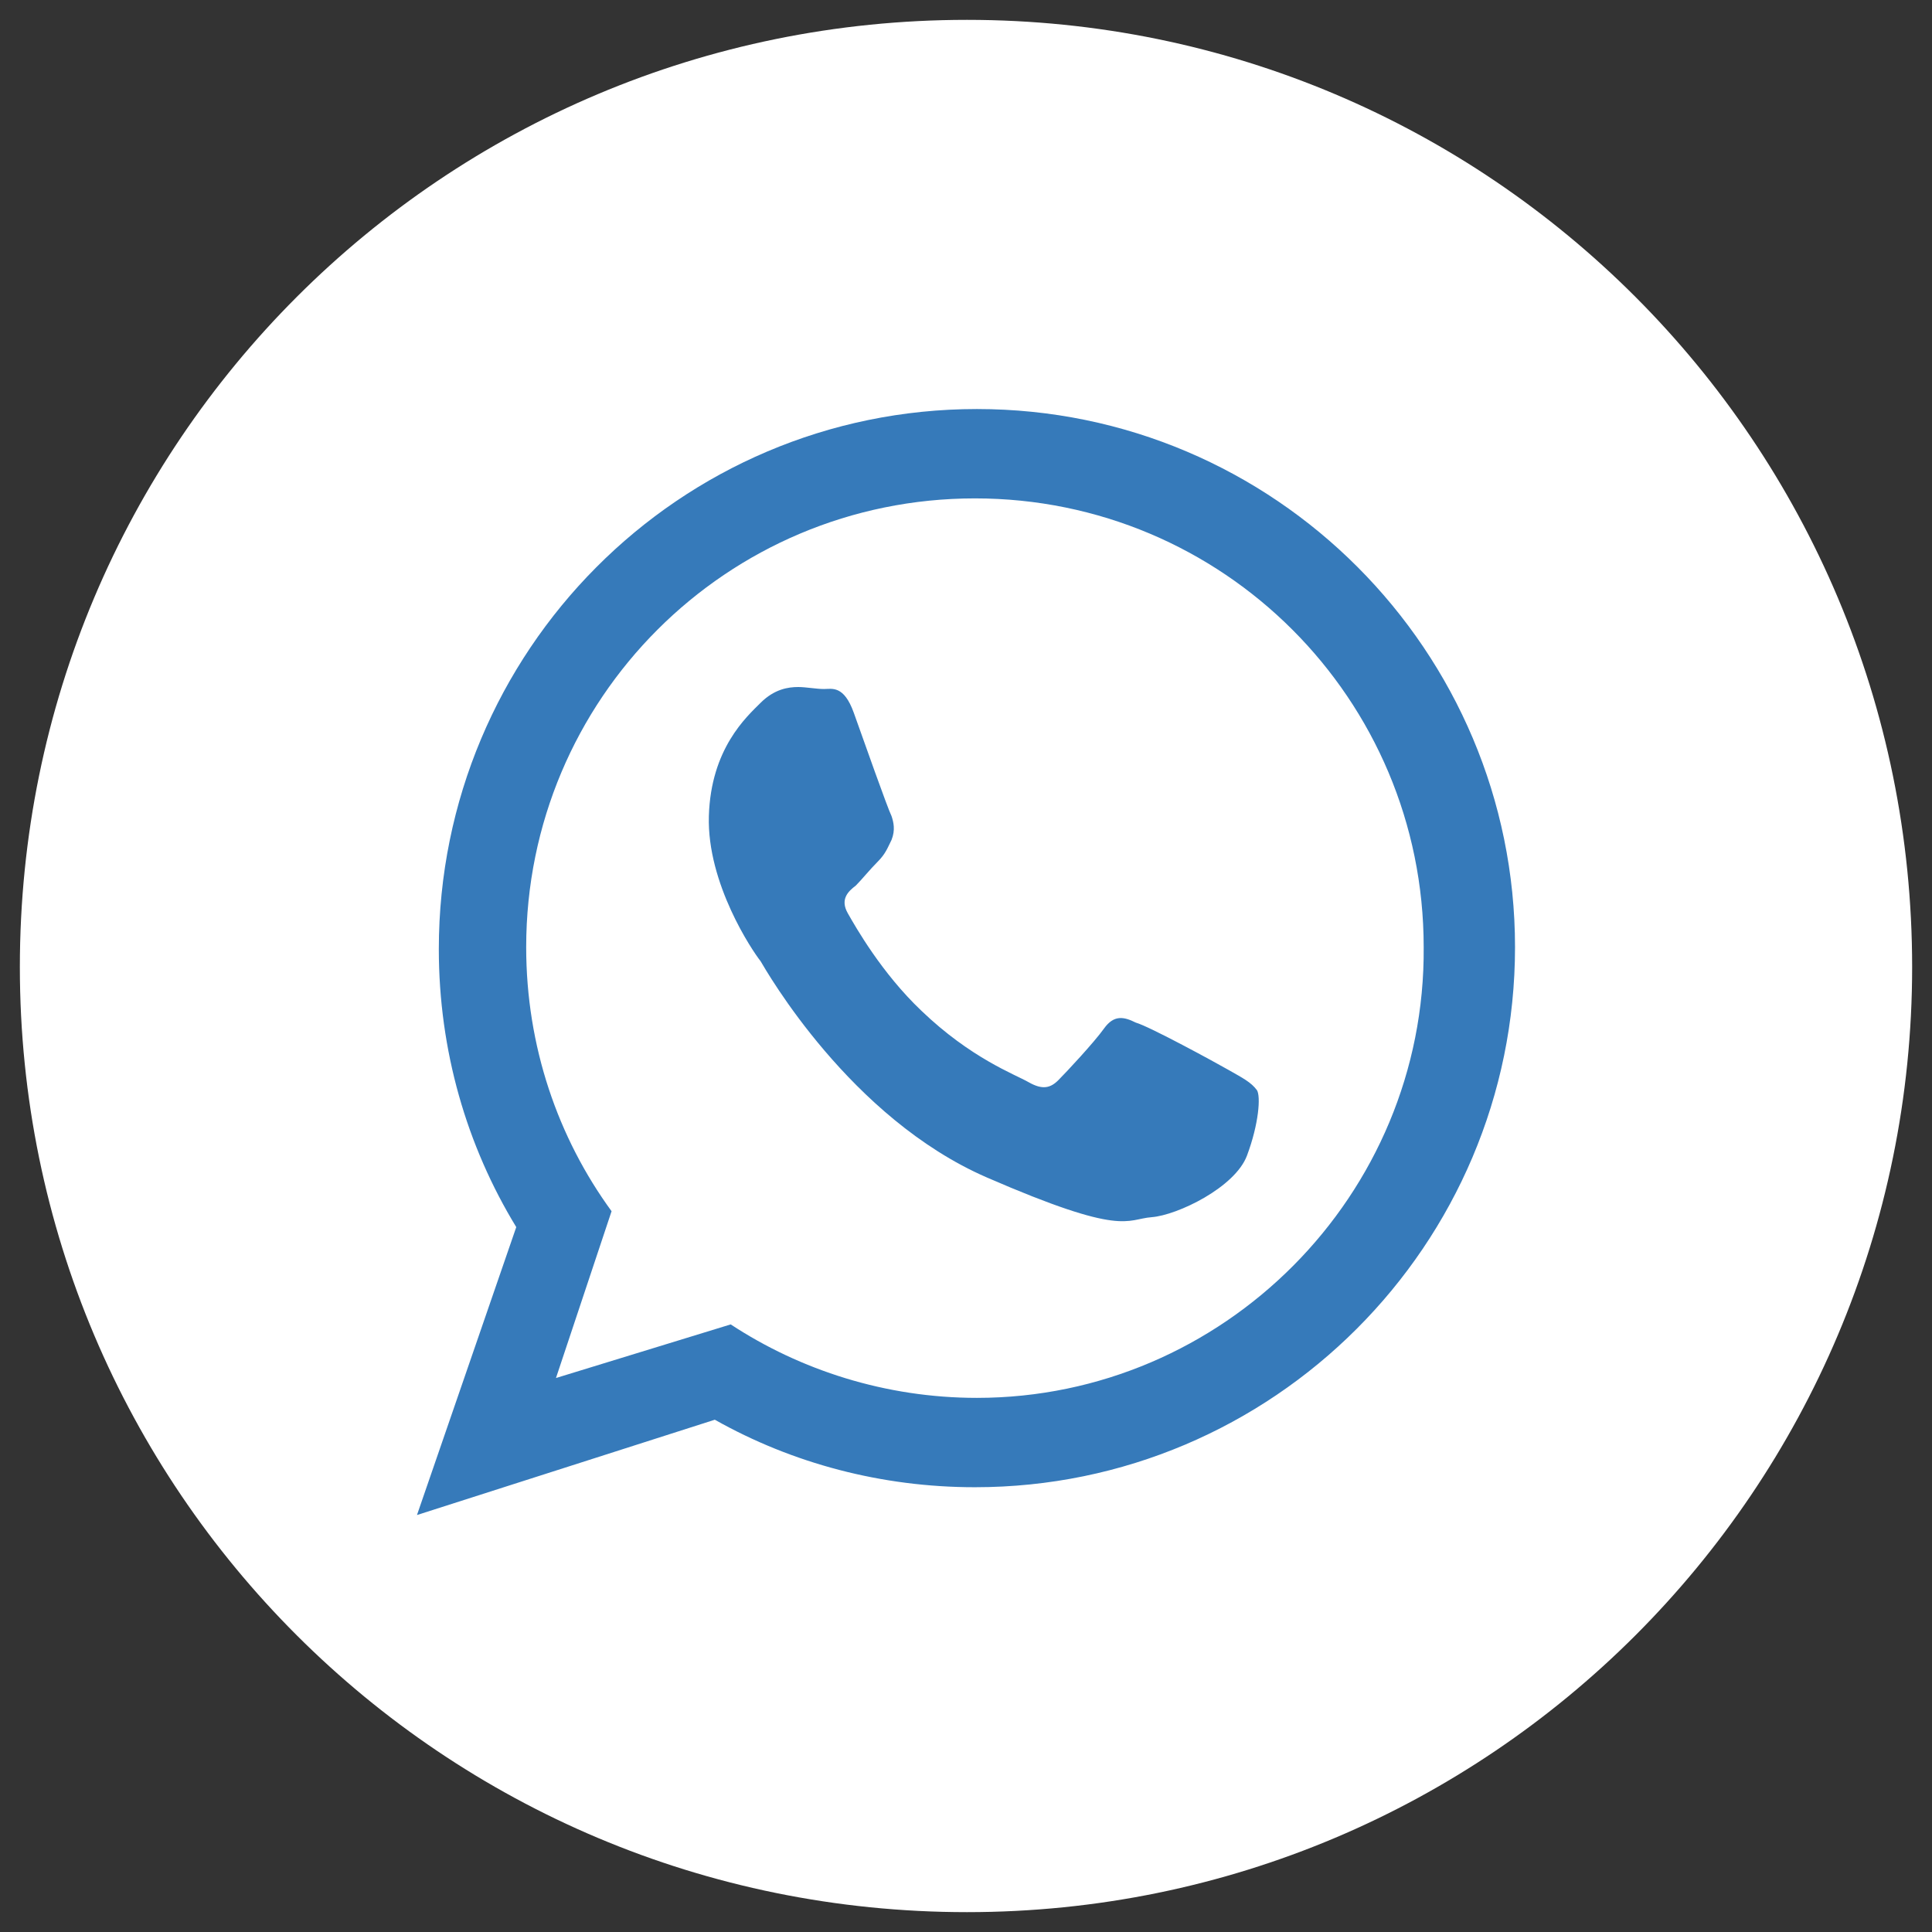
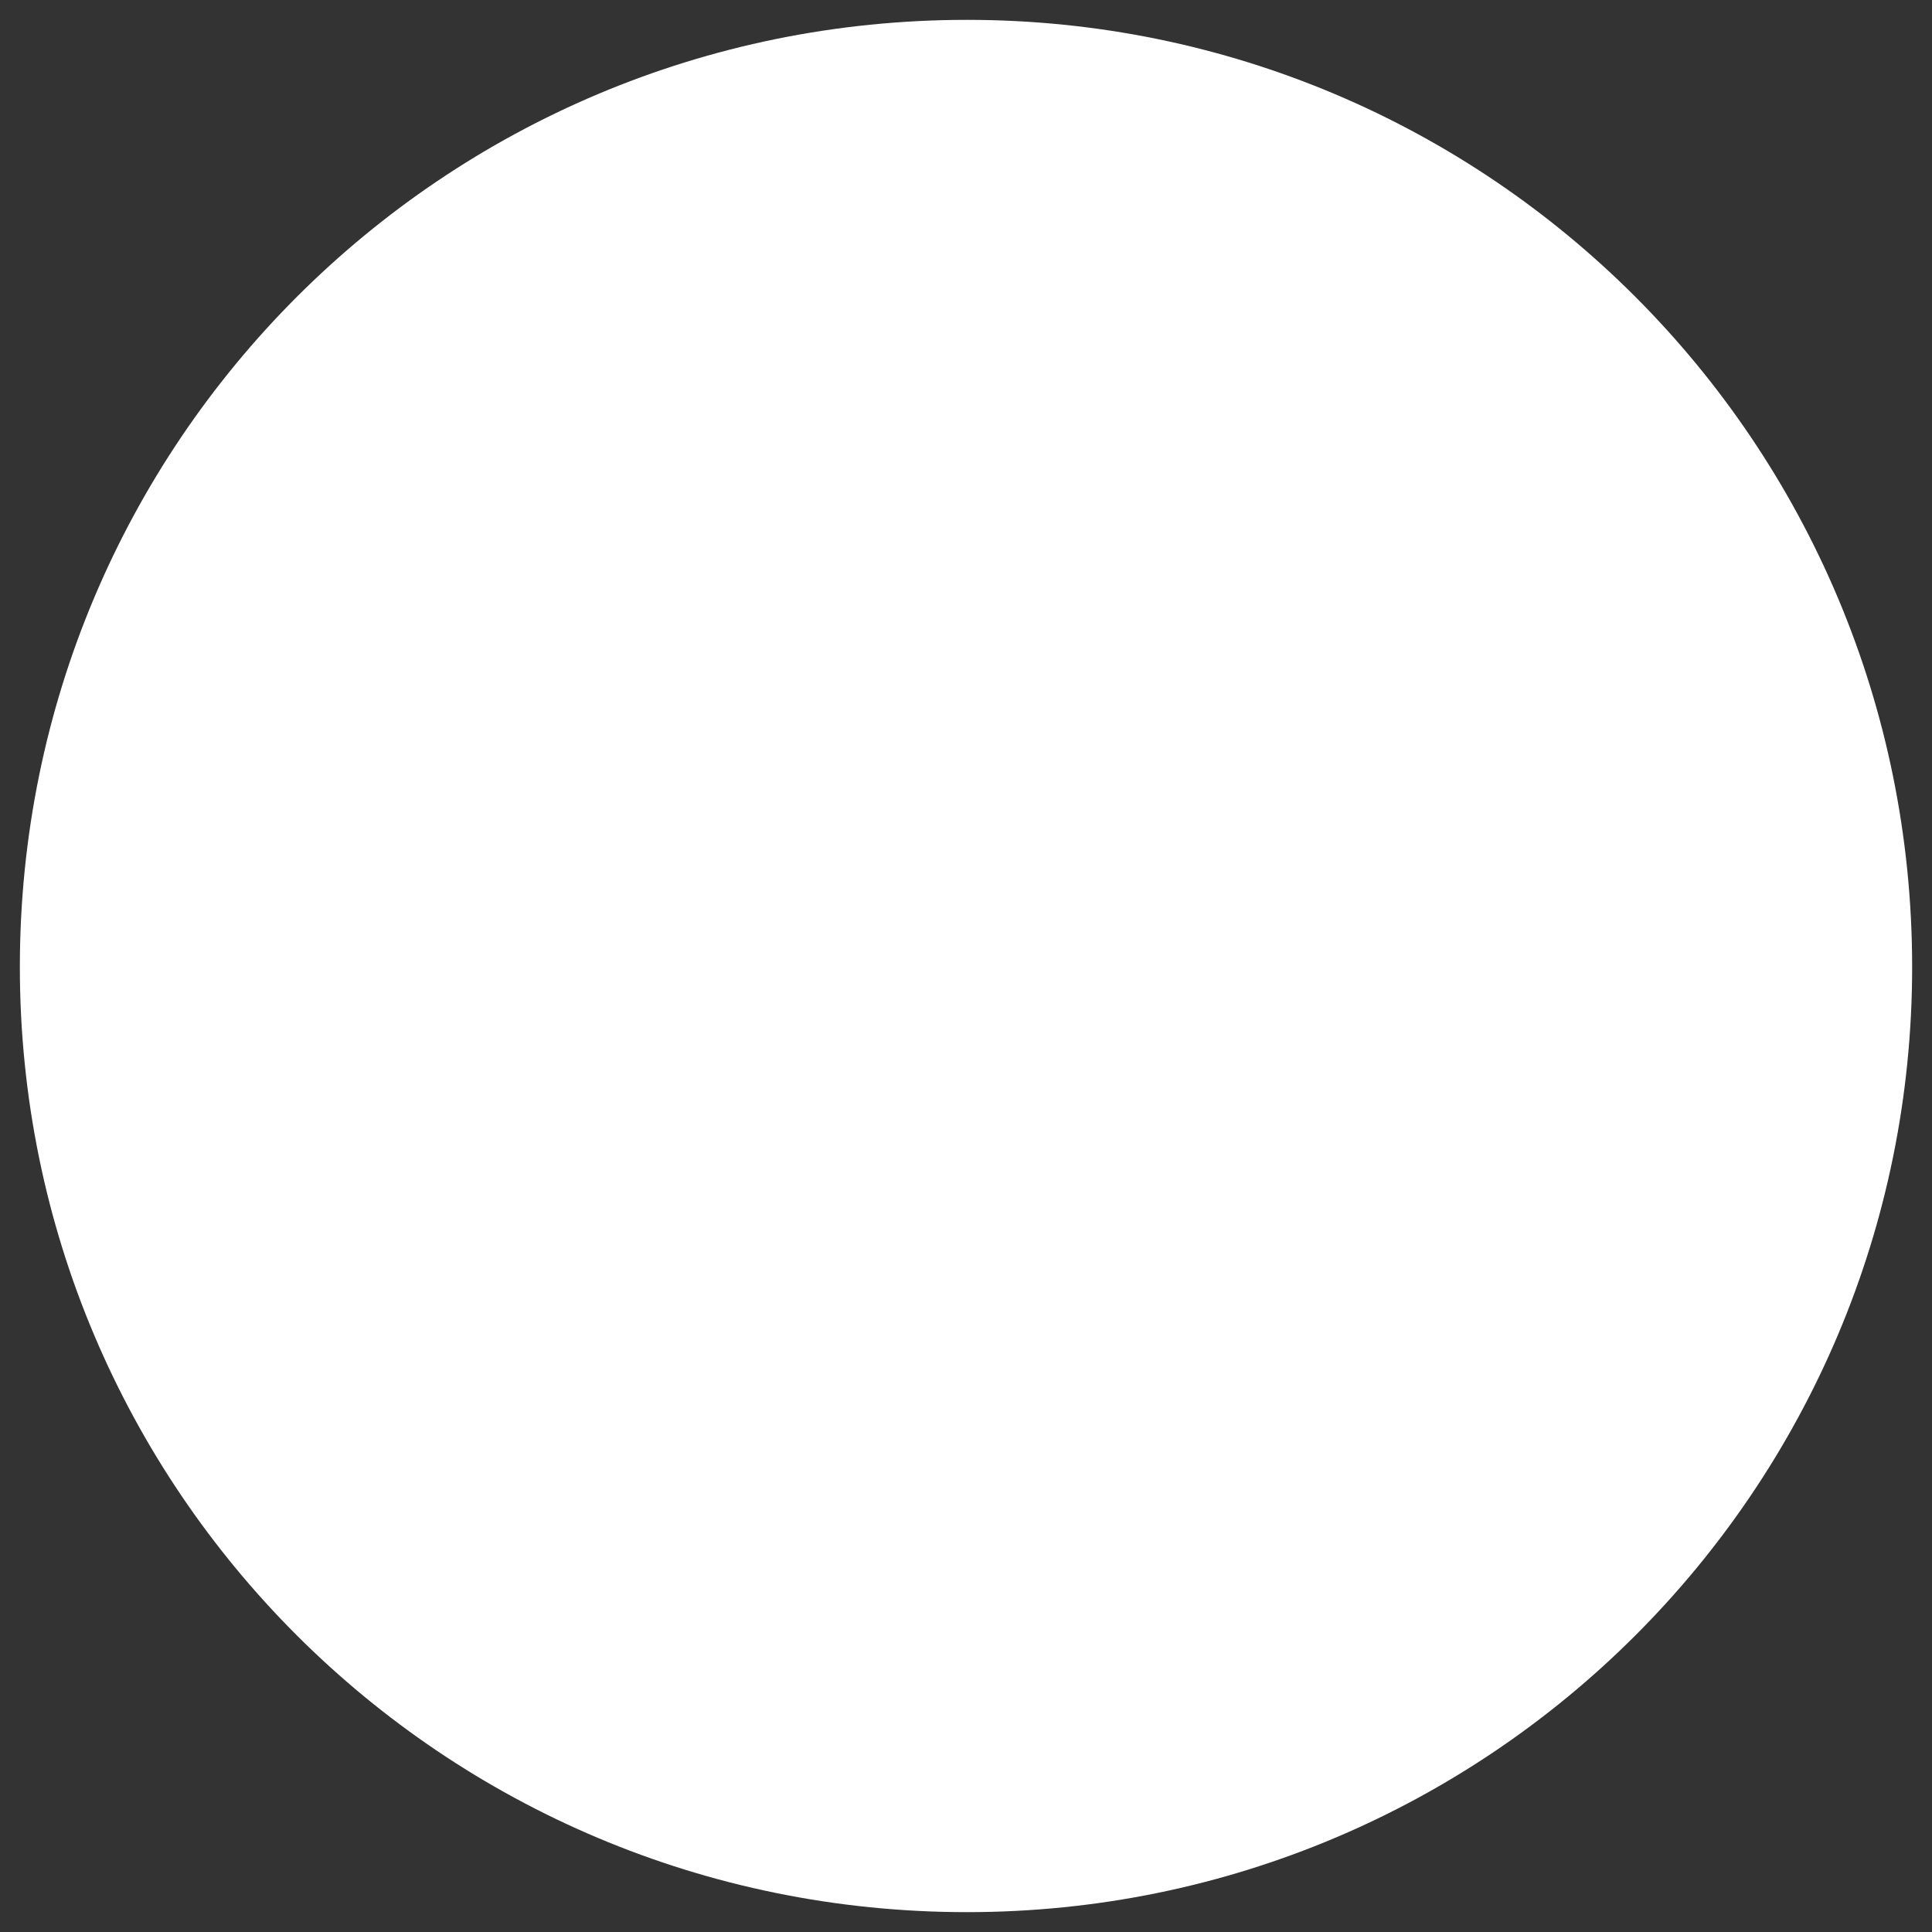
<svg xmlns="http://www.w3.org/2000/svg" version="1.1" id="OBJECTS" x="0px" y="0px" viewBox="0 0 97.3 97.3" style="enable-background:new 0 0 97.3 97.3;" xml:space="preserve">
  <rect x="0" y="0" width="97.3" height="97.3" fill="#333333" stroke="none" />
  <style type="text/css">
	.st0{fill:#FFFFFF;}
	.st1{fill:#367ABA;}
	.st2{fill-rule:evenodd;clip-rule:evenodd;fill:#367ABA;}
	.st3{fill:#204E76;}
	.st4{fill:#6C9FCC;}
</style>
  <g>
    <g>
      <path class="st0" d="M48.7,96.3L48.7,96.3C22.3,96.3,1,75,1,48.7v0C1,22.3,22.3,1,48.7,1h0C75,1,96.3,22.3,96.3,48.7v0    C96.3,75,75,96.3,48.7,96.3z" />
    </g>
    <g>
      <g>
        <g>
-           <path class="st2" d="M61.9,53.9c-0.7-0.4-4-2.2-4.7-2.4c-0.6-0.3-1.1-0.4-1.6,0.3c-0.5,0.7-1.9,2.2-2.3,2.6      c-0.4,0.4-0.8,0.5-1.5,0.1c-0.7-0.4-2.9-1.2-5.4-3.6c-2-1.9-3.3-4.2-3.7-4.9c-0.4-0.7,0-1.1,0.4-1.4c0.3-0.3,0.7-0.8,1.1-1.2      c0.4-0.4,0.5-0.7,0.7-1.1c0.2-0.5,0.1-0.9,0-1.2c-0.2-0.4-1.4-3.8-1.9-5.2c-0.5-1.4-1.1-1.2-1.5-1.2c-0.4,0-0.9-0.1-1.3-0.1      c-0.5,0-1.2,0.1-1.9,0.8c-0.7,0.7-2.5,2.3-2.6,5.7c-0.1,3.4,2.2,6.8,2.6,7.3c0.3,0.5,4.5,7.9,11.4,10.9c6.9,3,7,2.1,8.3,2      c1.3-0.1,4.2-1.5,4.8-3.1c0.6-1.6,0.7-3,0.5-3.3C63,54.5,62.6,54.3,61.9,53.9L61.9,53.9z M49.2,70.4c-4.6,0-8.9-1.4-12.4-3.7      L28,69.4l2.8-8.4c-2.7-3.7-4.3-8.3-4.3-13.3c0-12.5,10.1-22.6,22.6-22.6c12.5,0,22.6,10.1,22.6,22.6      C71.8,60.2,61.6,70.4,49.2,70.4L49.2,70.4z M49.2,20.6c-15,0-27.1,12.2-27.1,27.2c0,5.1,1.4,9.9,3.9,14L21,76.3l15-4.8      c3.9,2.2,8.4,3.4,13.1,3.4c15,0,27.2-12.2,27.2-27.2C76.3,32.8,64.2,20.6,49.2,20.6L49.2,20.6z" />
-         </g>
+           </g>
      </g>
    </g>
  </g>
</svg>